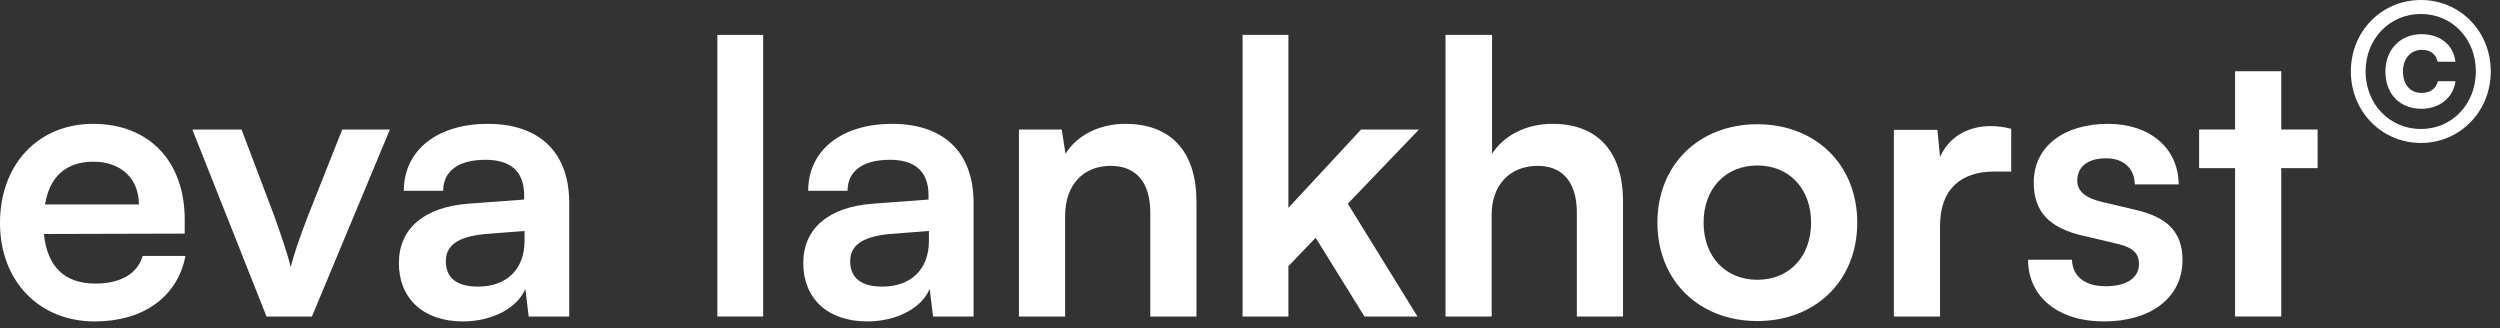
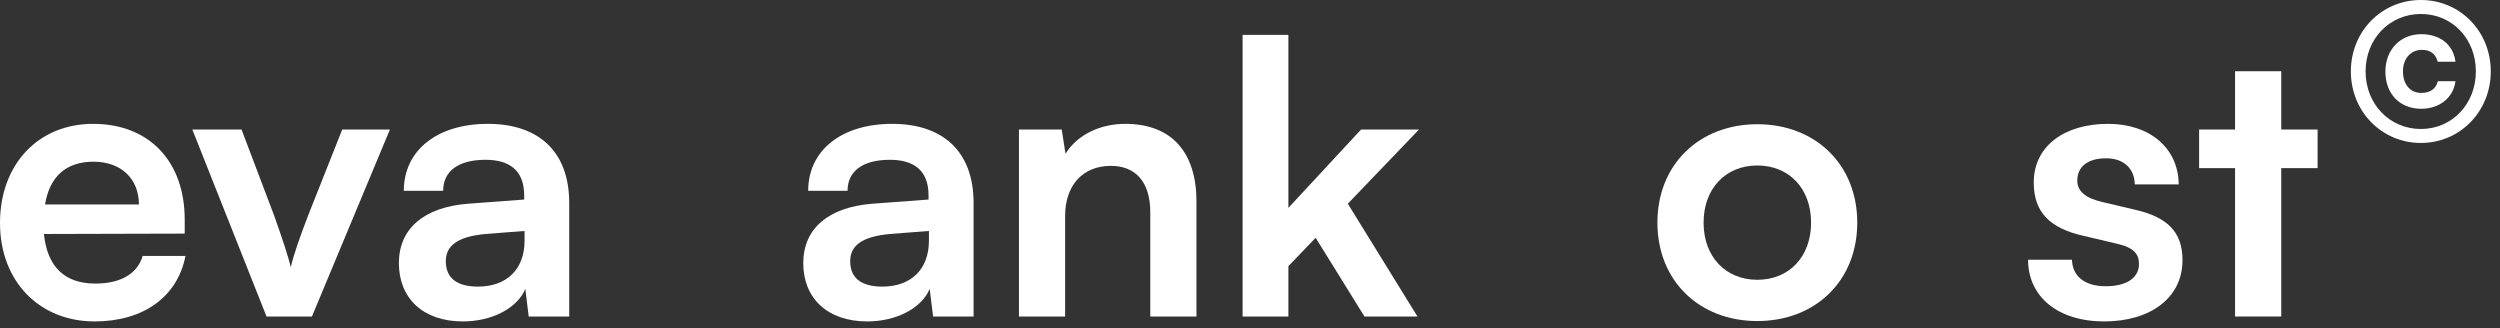
<svg xmlns="http://www.w3.org/2000/svg" fill="none" height="100%" overflow="visible" preserveAspectRatio="none" style="display: block;" viewBox="0 0 198 26" width="100%">
  <rect x="0" y="0" width="198" height="26" fill="#333333" stroke="none" />
  <g id="Vector">
    <path d="M7.494 25.457C3.088 25.457 0 22.249 0 17.663C0 13.016 3.028 9.809 7.374 9.809C11.811 9.809 14.629 12.776 14.629 17.393V18.502L3.477 18.532C3.747 21.14 5.126 22.459 7.554 22.459C9.563 22.459 10.882 21.68 11.301 20.271H14.689C14.059 23.508 11.361 25.457 7.494 25.457ZM7.404 12.806C5.246 12.806 3.927 13.975 3.567 16.194H11.002C11.002 14.155 9.593 12.806 7.404 12.806Z" fill="white" />
    <path d="M21.109 25.067L15.233 10.258H19.13L21.708 17.063C22.338 18.832 22.847 20.36 23.027 21.17C23.237 20.241 23.777 18.682 24.406 17.063L27.104 10.258H30.881L24.706 25.067H21.109Z" fill="white" />
    <path d="M36.658 25.457C33.511 25.457 31.592 23.628 31.592 20.84C31.592 18.112 33.571 16.404 37.078 16.134L41.515 15.804V15.474C41.515 13.466 40.316 12.656 38.457 12.656C36.299 12.656 35.099 13.556 35.099 15.114H31.982C31.982 11.907 34.62 9.809 38.637 9.809C42.624 9.809 45.082 11.967 45.082 16.074V25.067H41.874L41.605 22.879C40.975 24.407 38.967 25.457 36.658 25.457ZM37.857 22.699C40.106 22.699 41.545 21.35 41.545 19.072V18.292L38.457 18.532C36.179 18.742 35.309 19.491 35.309 20.69C35.309 22.039 36.209 22.699 37.857 22.699Z" fill="white" />
-     <path d="M60.442 25.067H56.815V2.764H60.442V25.067Z" fill="white" />
+     <path d="M60.442 25.067H56.815V2.764V25.067Z" fill="white" />
    <path d="M68.685 25.457C65.537 25.457 63.619 23.628 63.619 20.84C63.619 18.112 65.597 16.404 69.104 16.134L73.541 15.804V15.474C73.541 13.466 72.342 12.656 70.483 12.656C68.325 12.656 67.126 13.556 67.126 15.114H64.008C64.008 11.907 66.646 9.809 70.663 9.809C74.65 9.809 77.108 11.967 77.108 16.074V25.067H73.901L73.631 22.879C73.001 24.407 70.993 25.457 68.685 25.457ZM69.884 22.699C72.132 22.699 73.571 21.35 73.571 19.072V18.292L70.483 18.532C68.205 18.742 67.336 19.491 67.336 20.69C67.336 22.039 68.235 22.699 69.884 22.699Z" fill="white" />
    <path d="M84.358 25.067H80.701V10.258H84.089L84.388 12.177C85.318 10.678 87.116 9.809 89.125 9.809C92.842 9.809 94.76 12.117 94.76 15.954V25.067H91.103V16.823C91.103 14.335 89.874 13.136 87.986 13.136C85.737 13.136 84.358 14.695 84.358 17.093V25.067Z" fill="white" />
    <path d="M102.041 25.067H98.414V2.764H102.041V16.463L107.797 10.258H112.383L106.747 16.134L112.263 25.067H108.066L104.199 18.832L102.041 21.08V25.067Z" fill="white" />
-     <path d="M118.141 25.067H114.484V2.764H118.171V12.177C119.101 10.738 120.839 9.809 122.968 9.809C126.625 9.809 128.543 12.117 128.543 15.954V25.067H124.886V16.823C124.886 14.335 123.657 13.136 121.798 13.136C119.49 13.136 118.141 14.755 118.141 16.973V25.067Z" fill="white" />
    <path d="M131.267 17.633C131.267 13.016 134.595 9.839 139.181 9.839C143.768 9.839 147.095 13.016 147.095 17.633C147.095 22.249 143.768 25.427 139.181 25.427C134.595 25.427 131.267 22.249 131.267 17.633ZM134.924 17.633C134.924 20.331 136.663 22.159 139.181 22.159C141.699 22.159 143.438 20.331 143.438 17.633C143.438 14.935 141.699 13.106 139.181 13.106C136.663 13.106 134.924 14.935 134.924 17.633Z" fill="white" />
-     <path d="M159.287 10.198V13.586H157.938C155.3 13.586 153.651 14.995 153.651 17.872V25.067H149.994V10.288H153.441L153.651 12.447C154.281 10.978 155.69 9.988 157.668 9.988C158.178 9.988 158.687 10.048 159.287 10.198Z" fill="white" />
    <path d="M160.623 20.57H164.101C164.131 21.859 165.09 22.669 166.769 22.669C168.477 22.669 169.407 21.979 169.407 20.9C169.407 20.151 169.017 19.611 167.698 19.311L165.03 18.682C162.362 18.082 161.073 16.823 161.073 14.455C161.073 11.547 163.531 9.809 166.949 9.809C170.276 9.809 172.524 11.727 172.554 14.605H169.077C169.047 13.346 168.208 12.537 166.799 12.537C165.36 12.537 164.52 13.196 164.52 14.305C164.52 15.145 165.18 15.684 166.439 15.984L169.107 16.613C171.595 17.183 172.854 18.322 172.854 20.6C172.854 23.598 170.306 25.457 166.649 25.457C162.962 25.457 160.623 23.478 160.623 20.57Z" fill="white" />
    <path d="M180.675 25.067H177.018V13.316H174.17V10.258H177.018V5.642H180.675V10.258H183.553V13.316H180.675V25.067Z" fill="white" />
    <path d="M191.736 11.322C188.625 11.322 186.187 8.825 186.187 5.654C186.187 2.483 188.625 0 191.736 0C194.832 0 197.27 2.483 197.27 5.654C197.27 8.825 194.832 11.322 191.736 11.322ZM191.736 10.216C194.204 10.216 196.089 8.241 196.089 5.654C196.089 3.066 194.204 1.107 191.736 1.107C189.253 1.107 187.354 3.081 187.354 5.654C187.354 8.241 189.253 10.216 191.736 10.216ZM188.924 5.669C188.924 3.934 190.106 2.707 191.766 2.707C193.262 2.707 194.309 3.545 194.473 4.891H193.067C192.903 4.263 192.484 3.949 191.811 3.949C190.928 3.949 190.315 4.637 190.315 5.654C190.315 6.701 190.899 7.359 191.766 7.359C192.469 7.359 192.918 7.045 193.082 6.431H194.473C194.309 7.733 193.217 8.615 191.766 8.615C190.061 8.615 188.924 7.434 188.924 5.669Z" fill="white" />
  </g>
</svg>